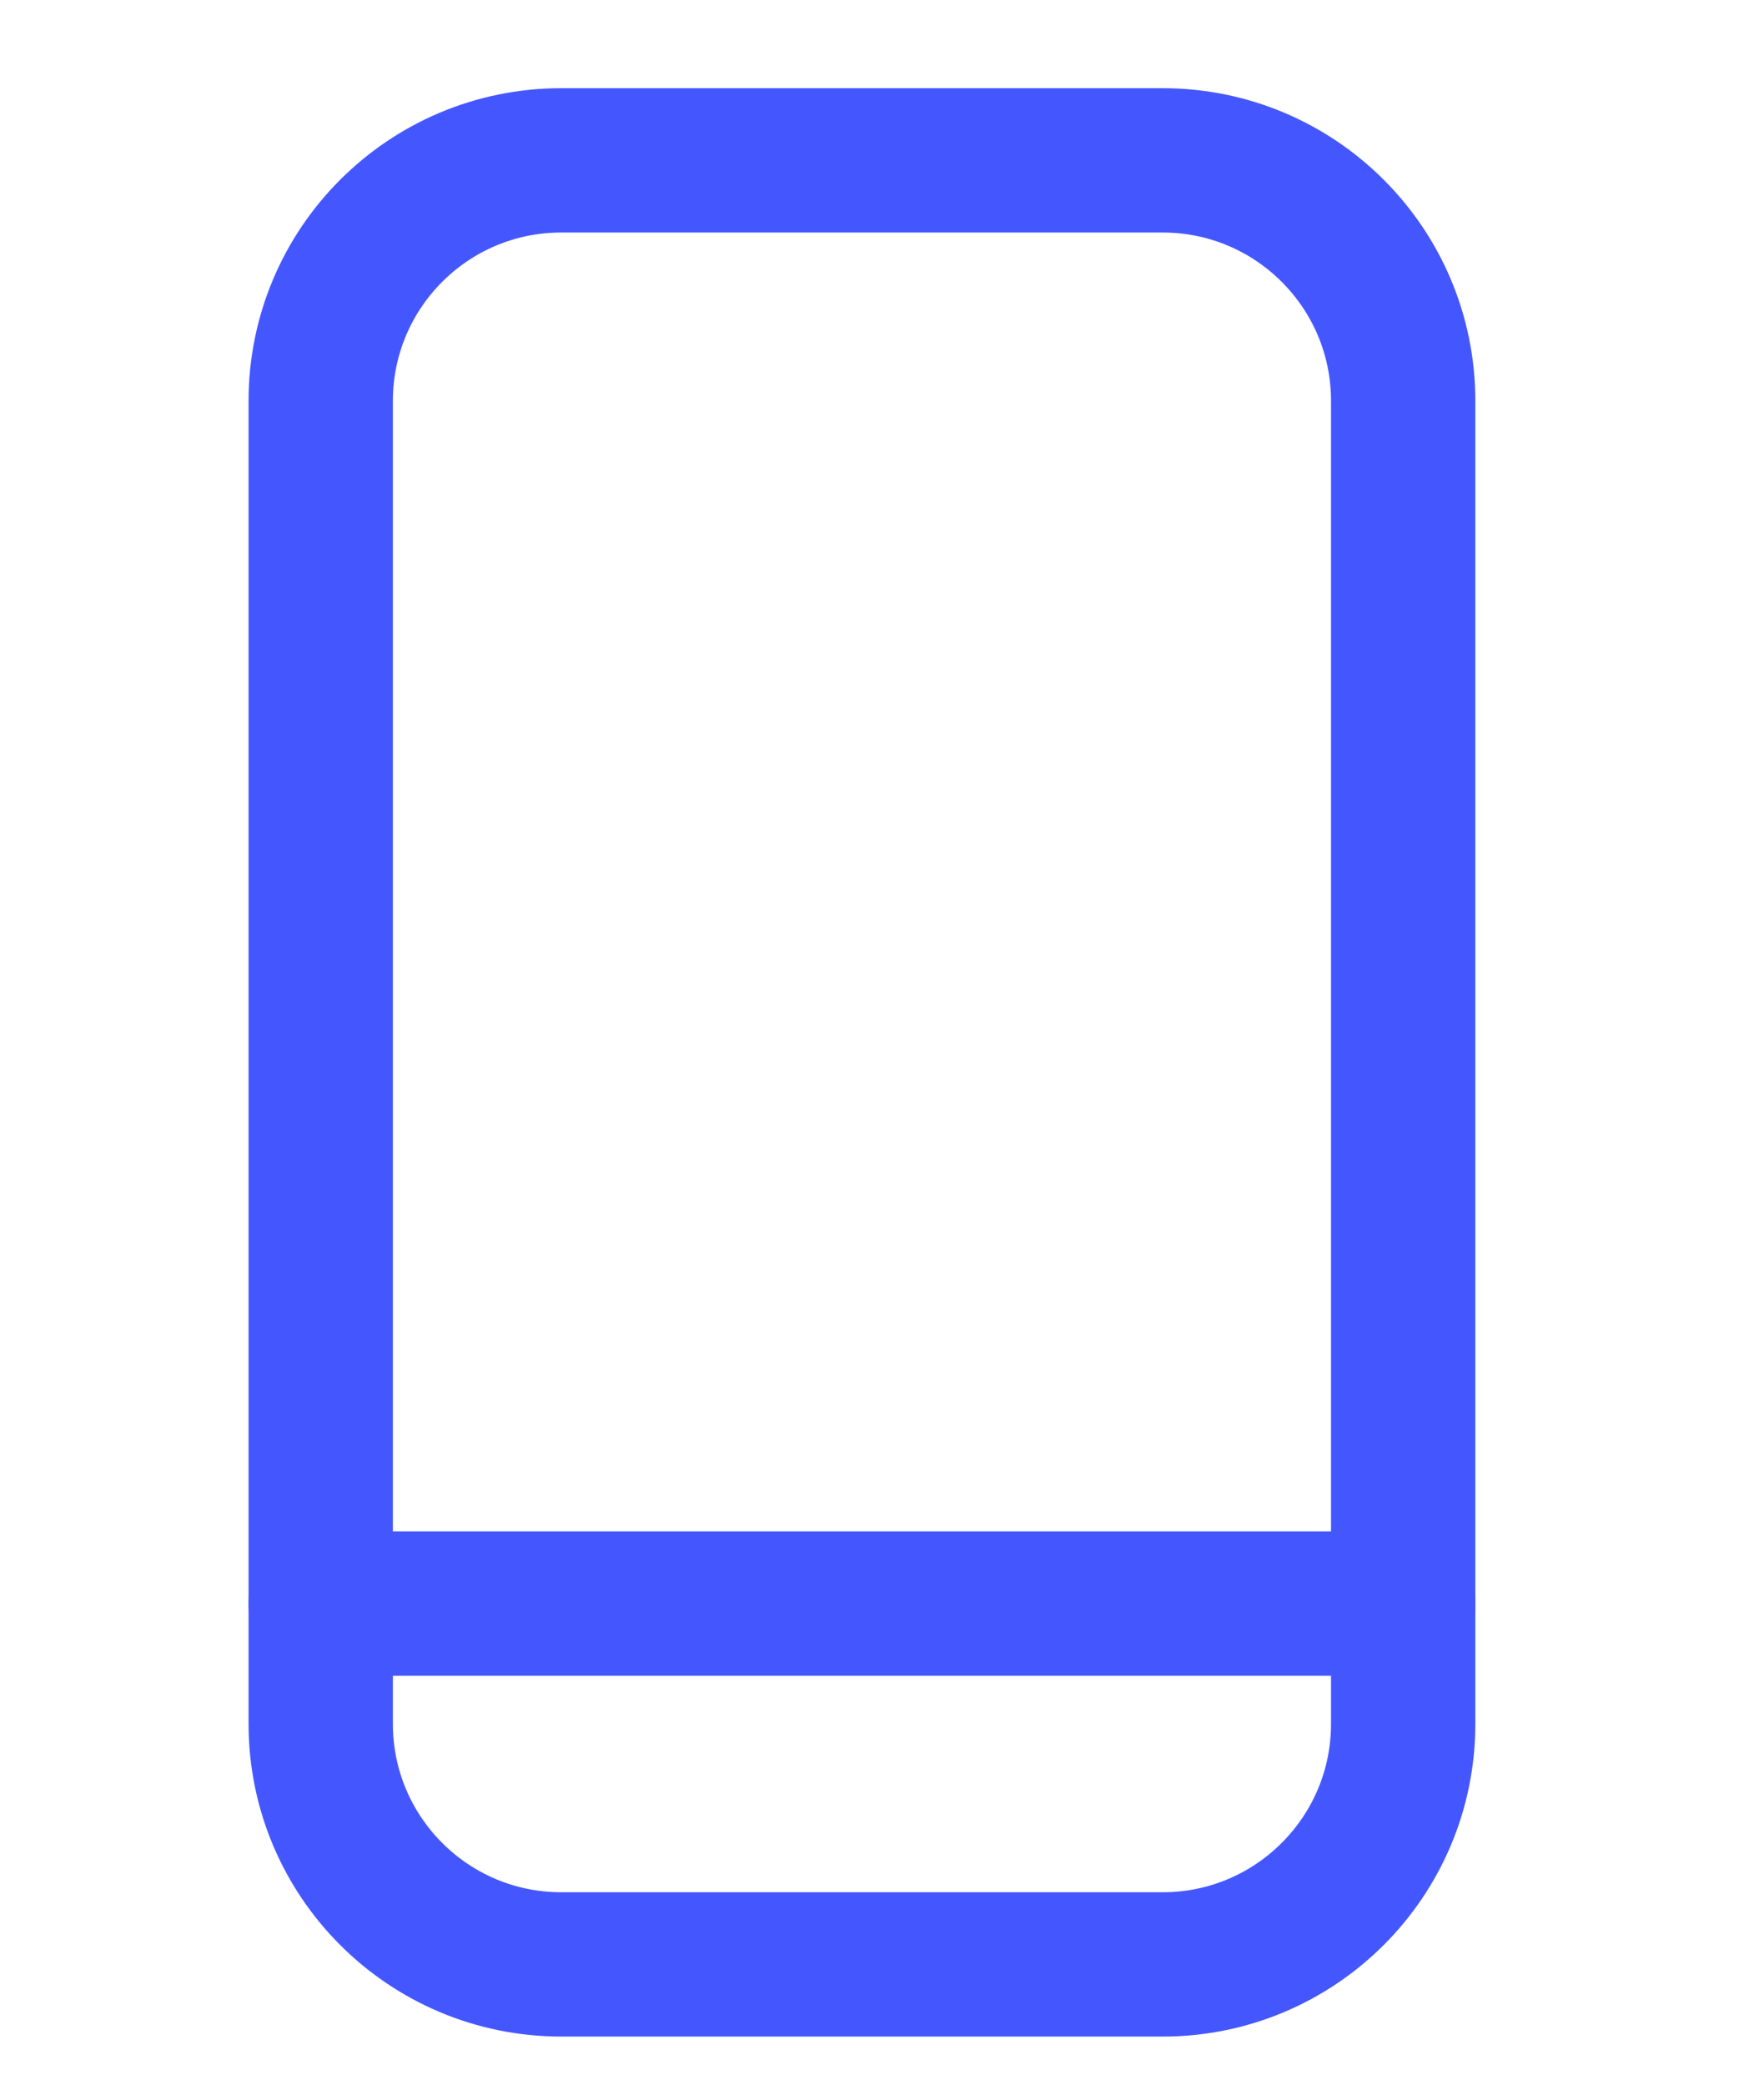
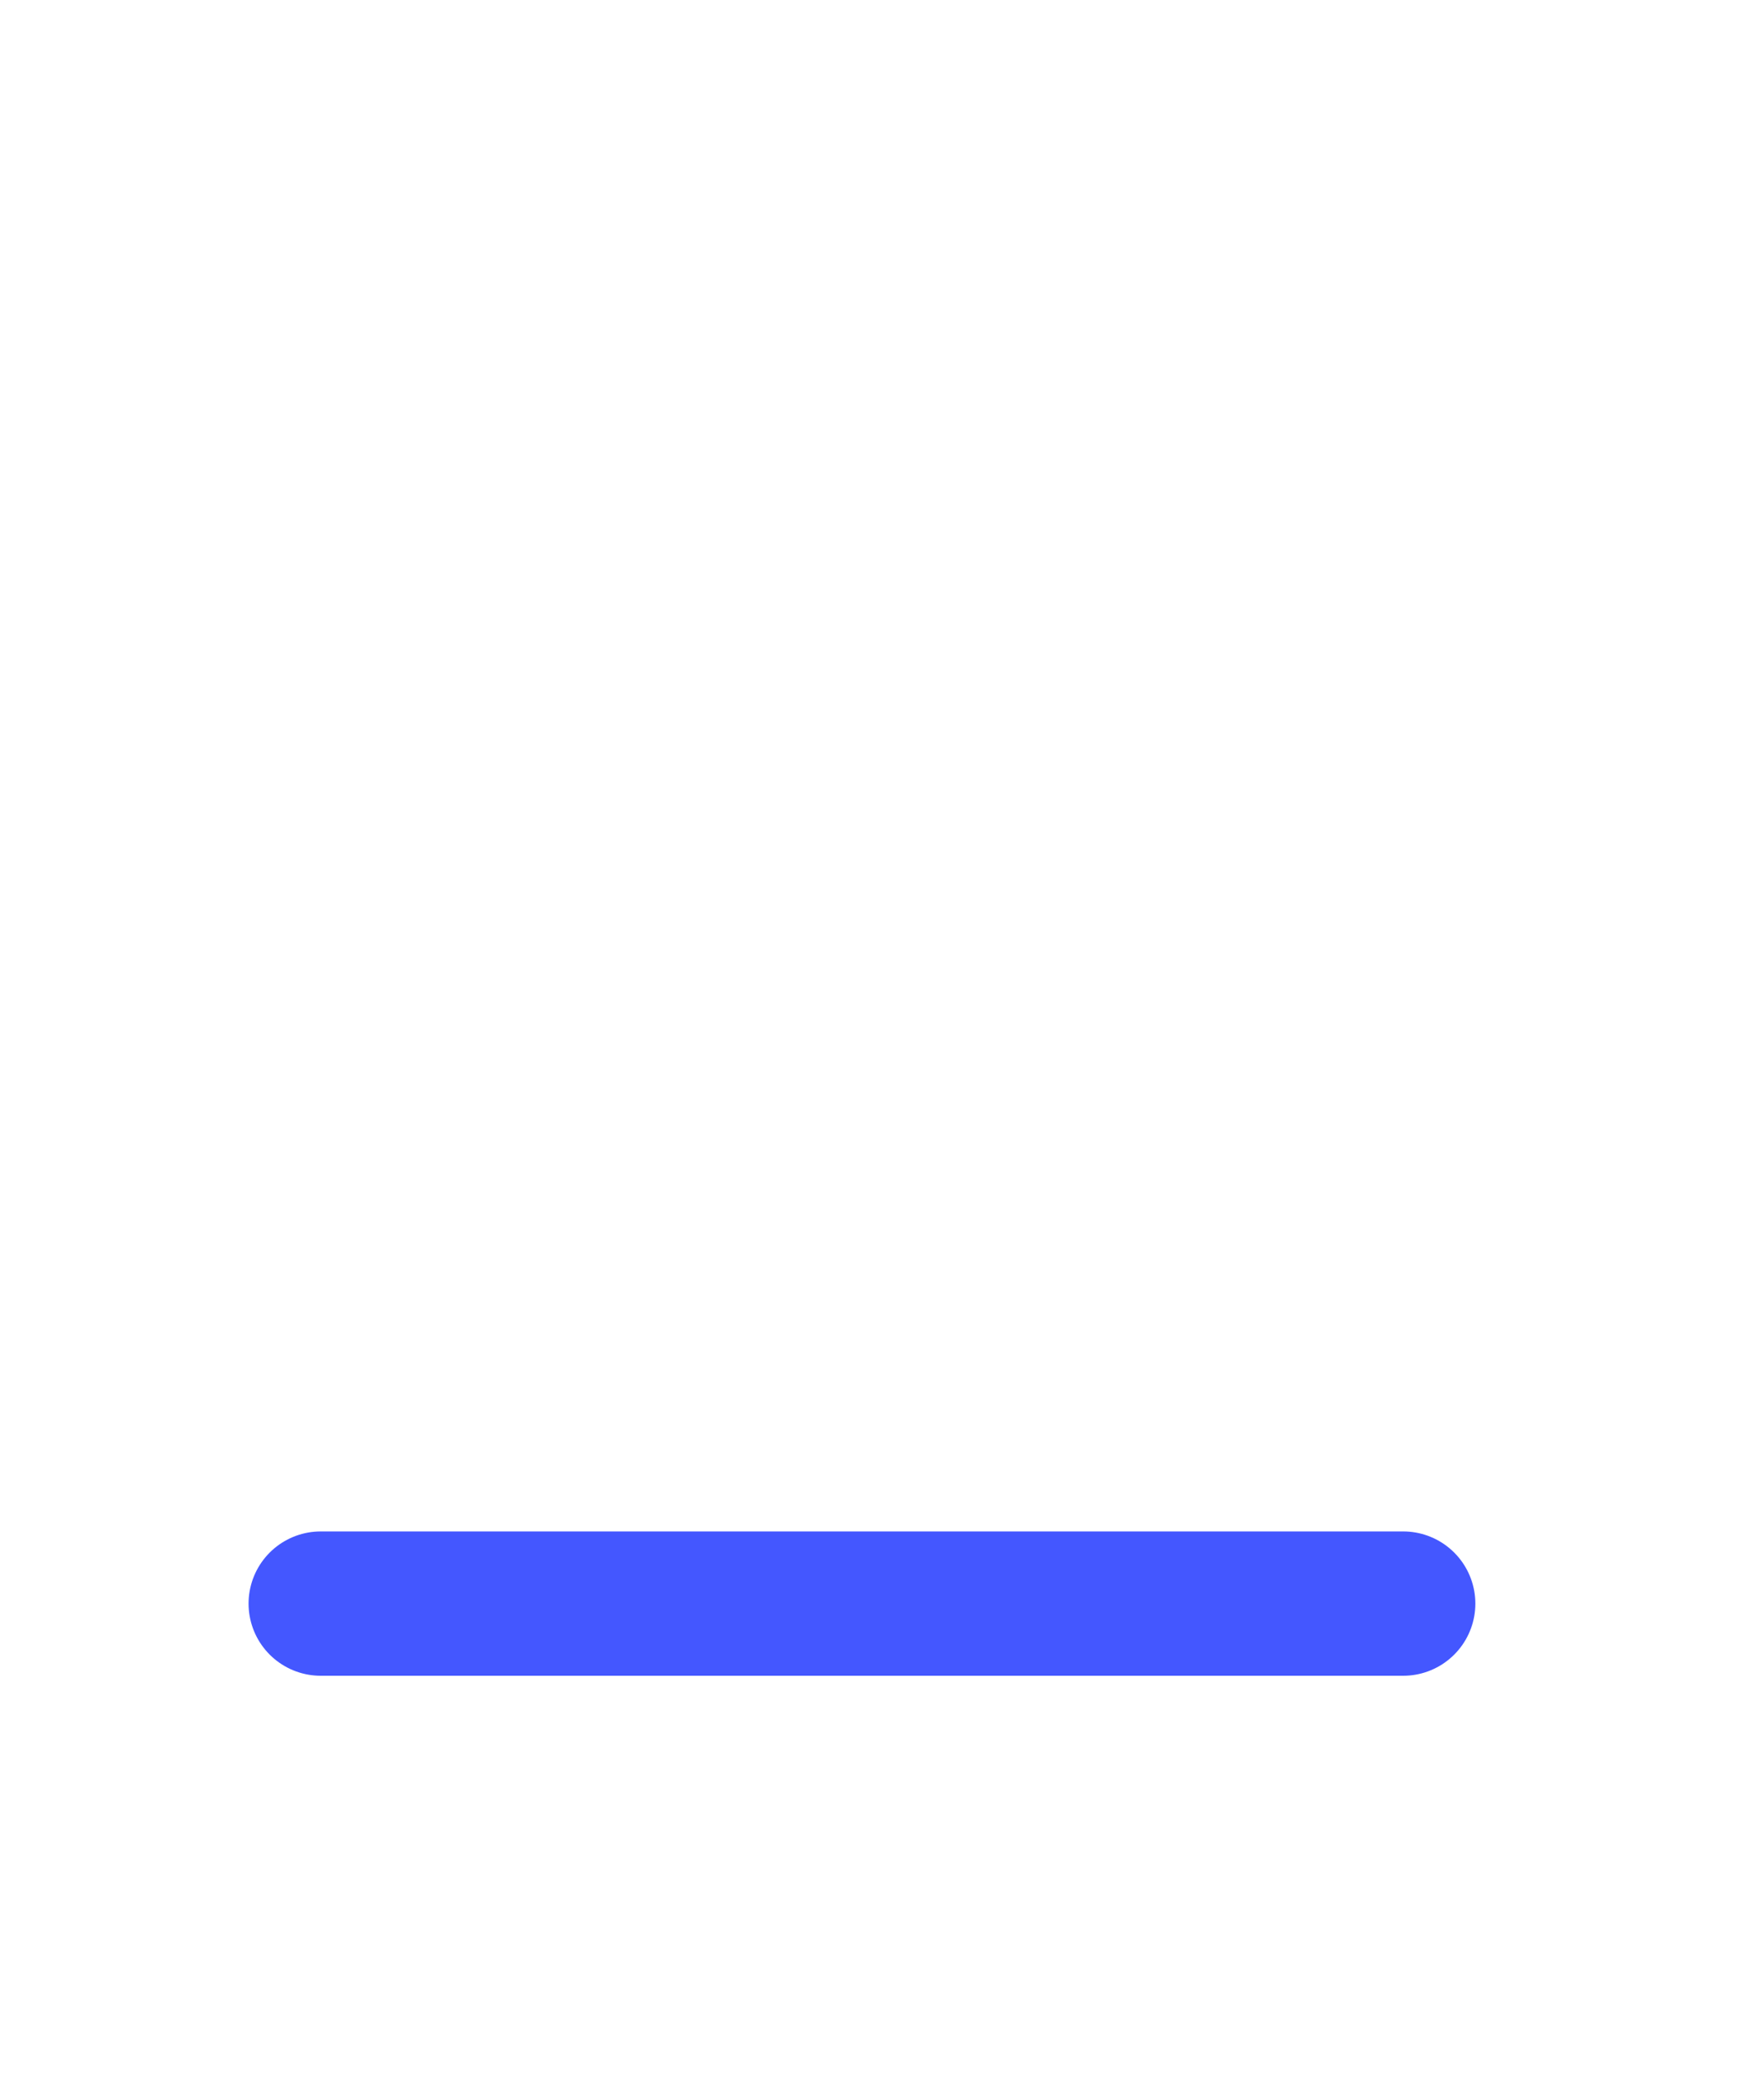
<svg xmlns="http://www.w3.org/2000/svg" width="22" height="26" viewBox="0 0 22 26" fill="none">
-   <path d="M14.5 2H7C5.343 2 4 3.343 4 5V21.5C4 23.157 5.343 24.5 7 24.5H14.5C16.157 24.5 17.5 23.157 17.5 21.5V5C17.5 3.343 16.157 2 14.5 2Z" stroke="#4457FF" stroke-width="1.8" stroke-linecap="round" stroke-linejoin="round" />
  <path d="M4 20H17.5" stroke="#4457FF" stroke-width="1.8" stroke-linecap="round" stroke-linejoin="round" />
</svg>